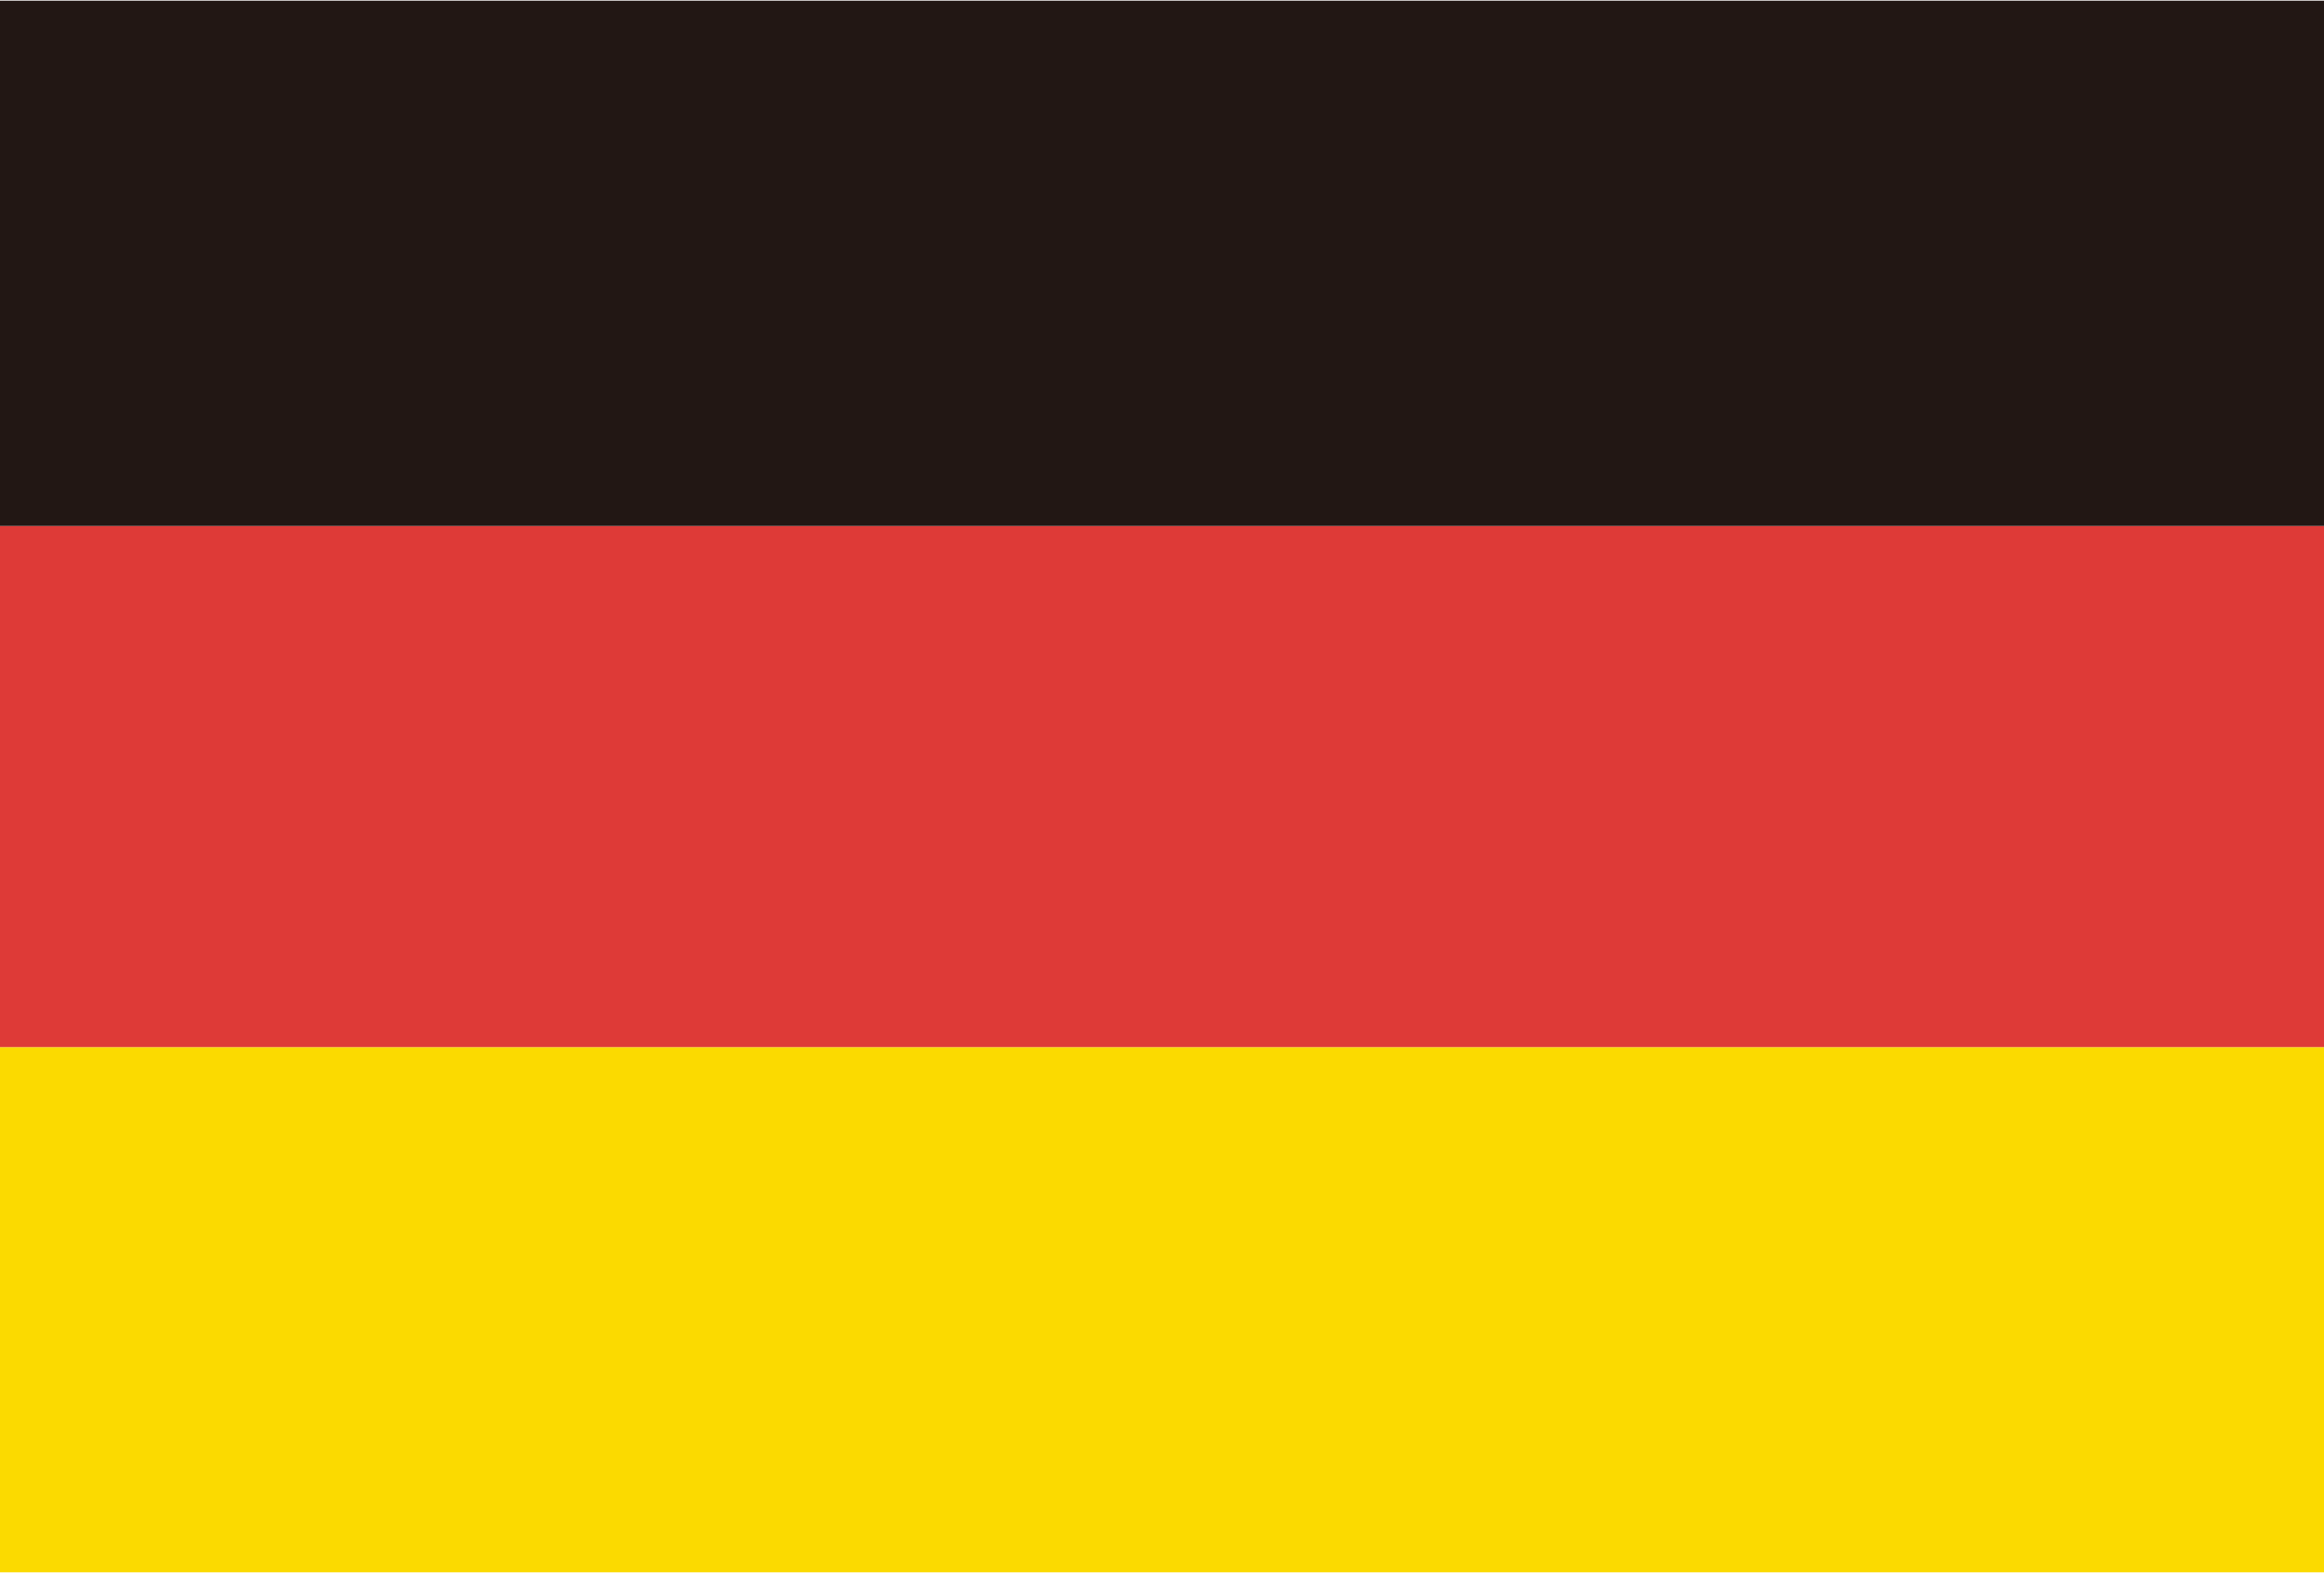
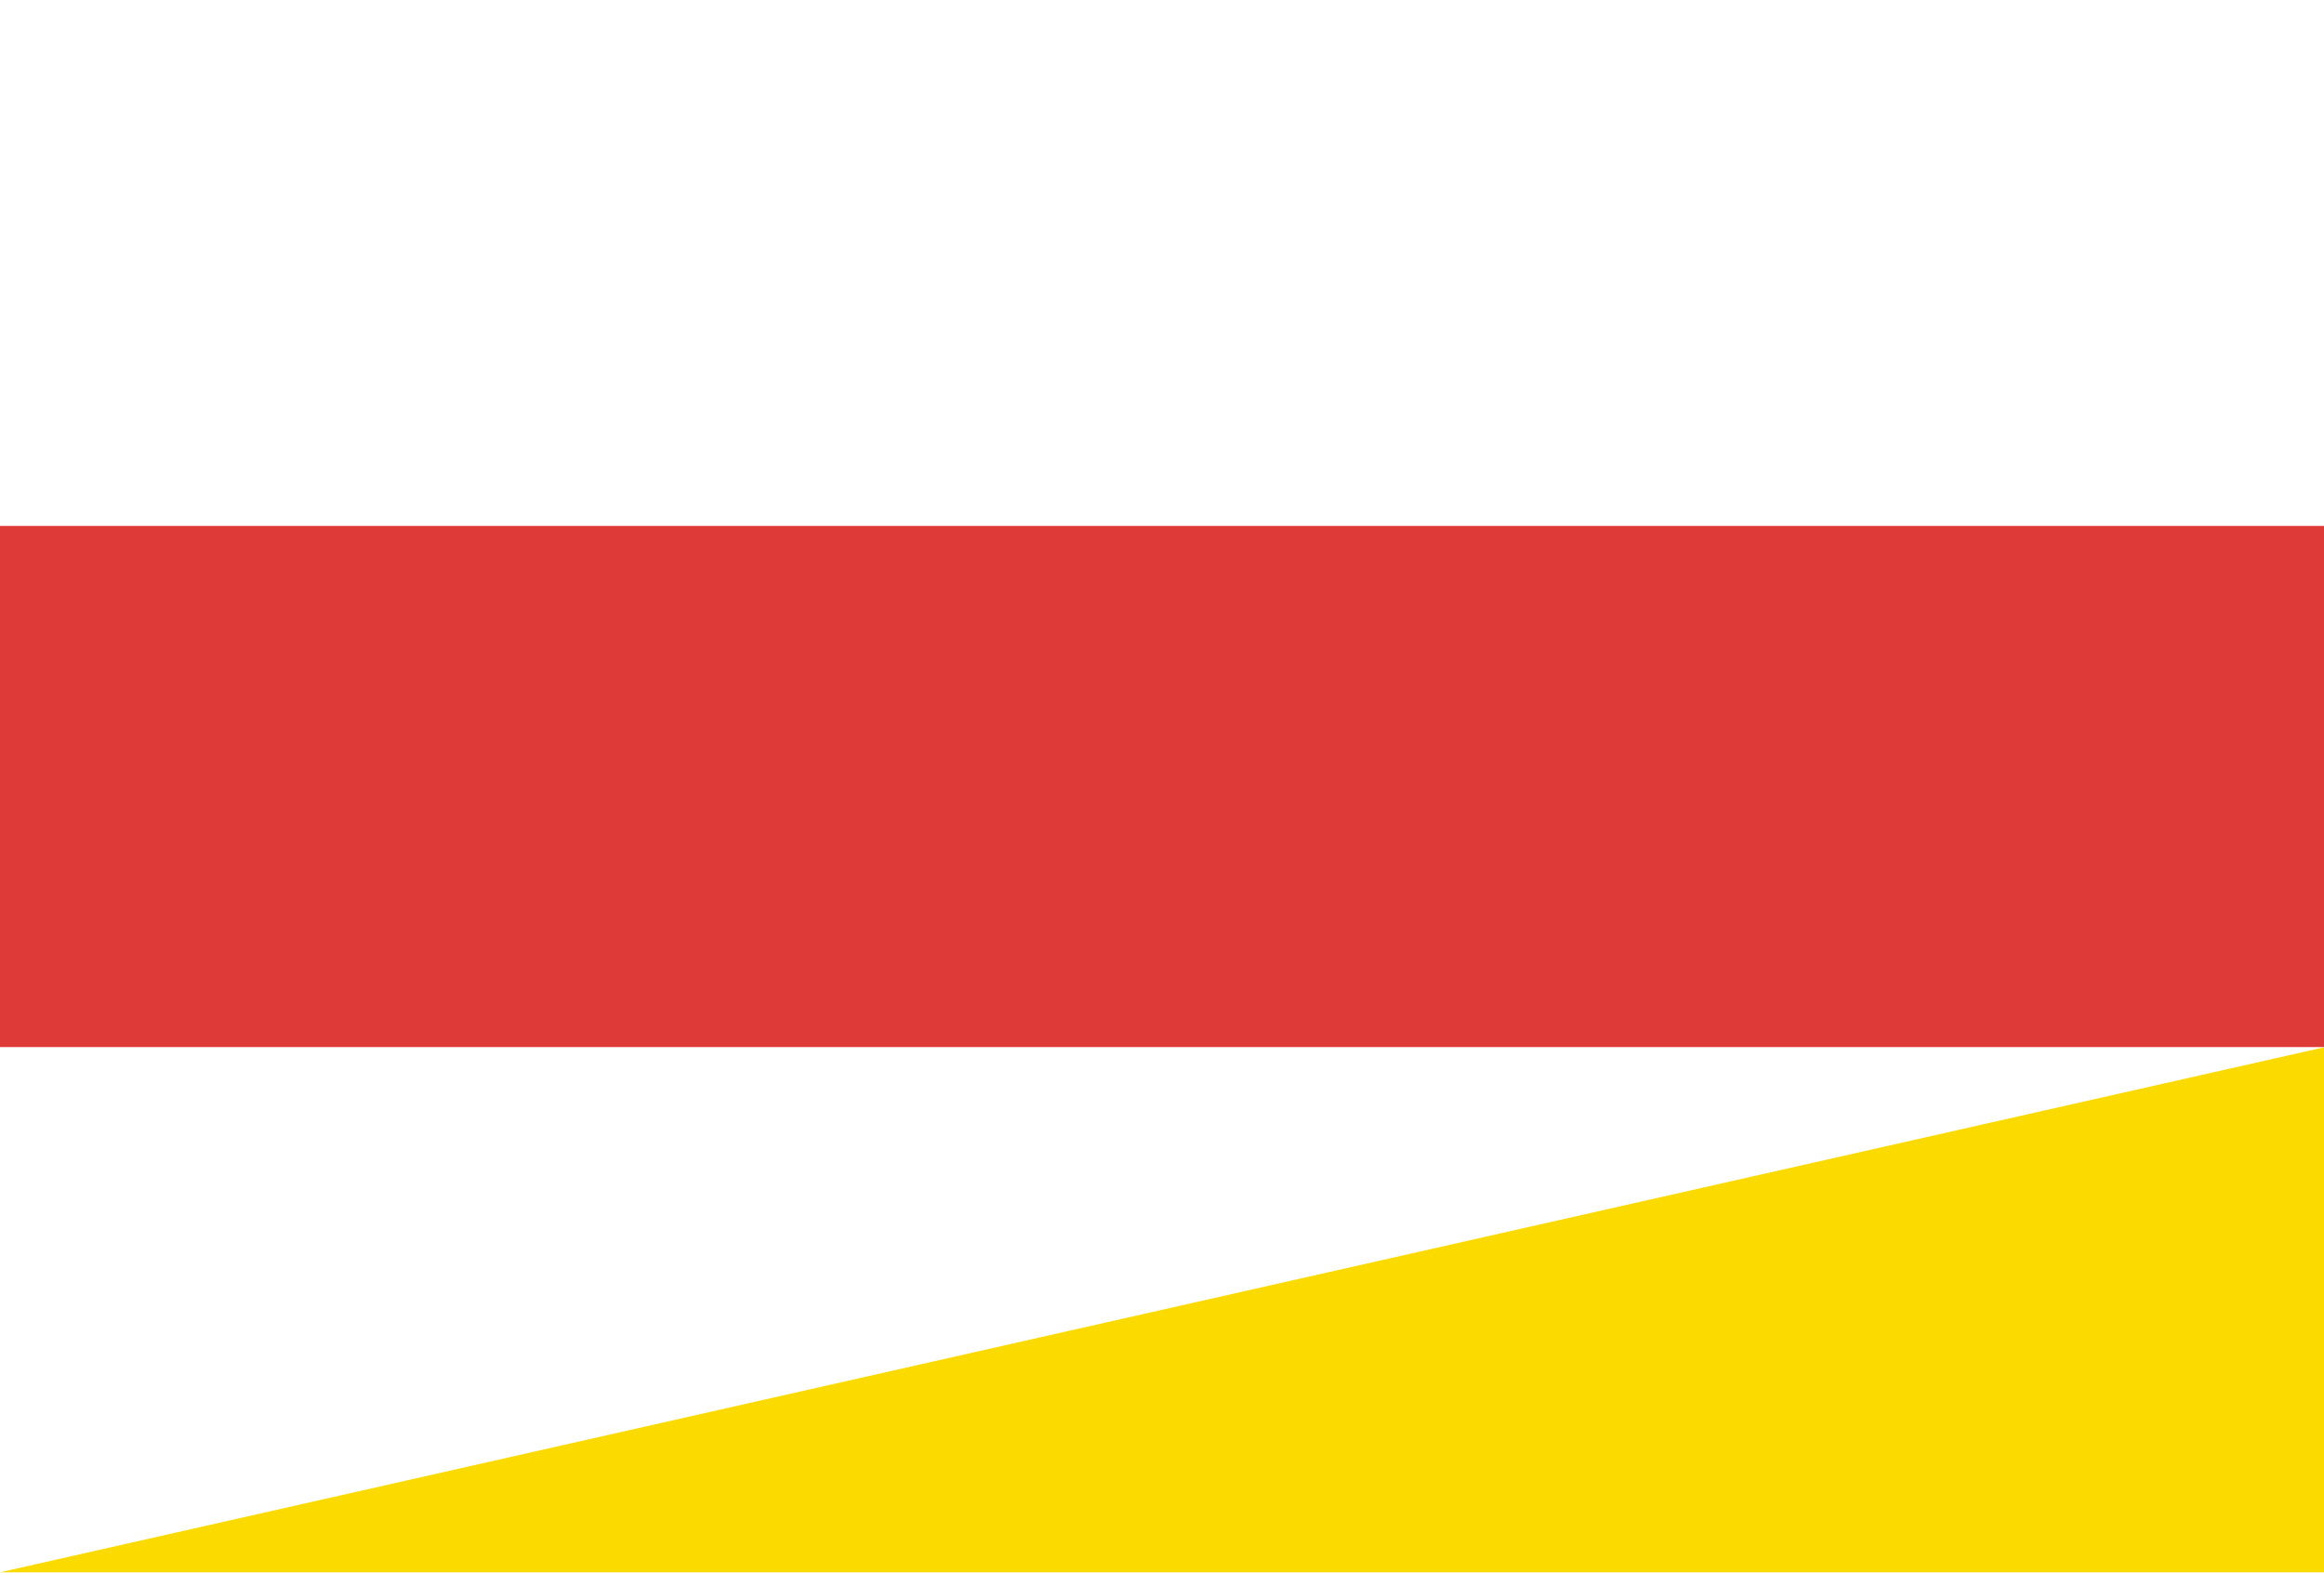
<svg xmlns="http://www.w3.org/2000/svg" t="1740056226399" class="icon" viewBox="0 0 1513 1024" version="1.1" p-id="5081" width="295.508" height="200">
-   <path d="M0 1023.555h1513.739V681.628H0z" fill="#FBDA00" p-id="5082" />
+   <path d="M0 1023.555h1513.739V681.628z" fill="#FBDA00" p-id="5082" />
  <path d="M0 681.628h1513.739V342.372H0z" fill="#DE3A37" p-id="5083" />
-   <path d="M0 342.372h1513.739V0.445H0z" fill="#221714" p-id="5084" />
</svg>